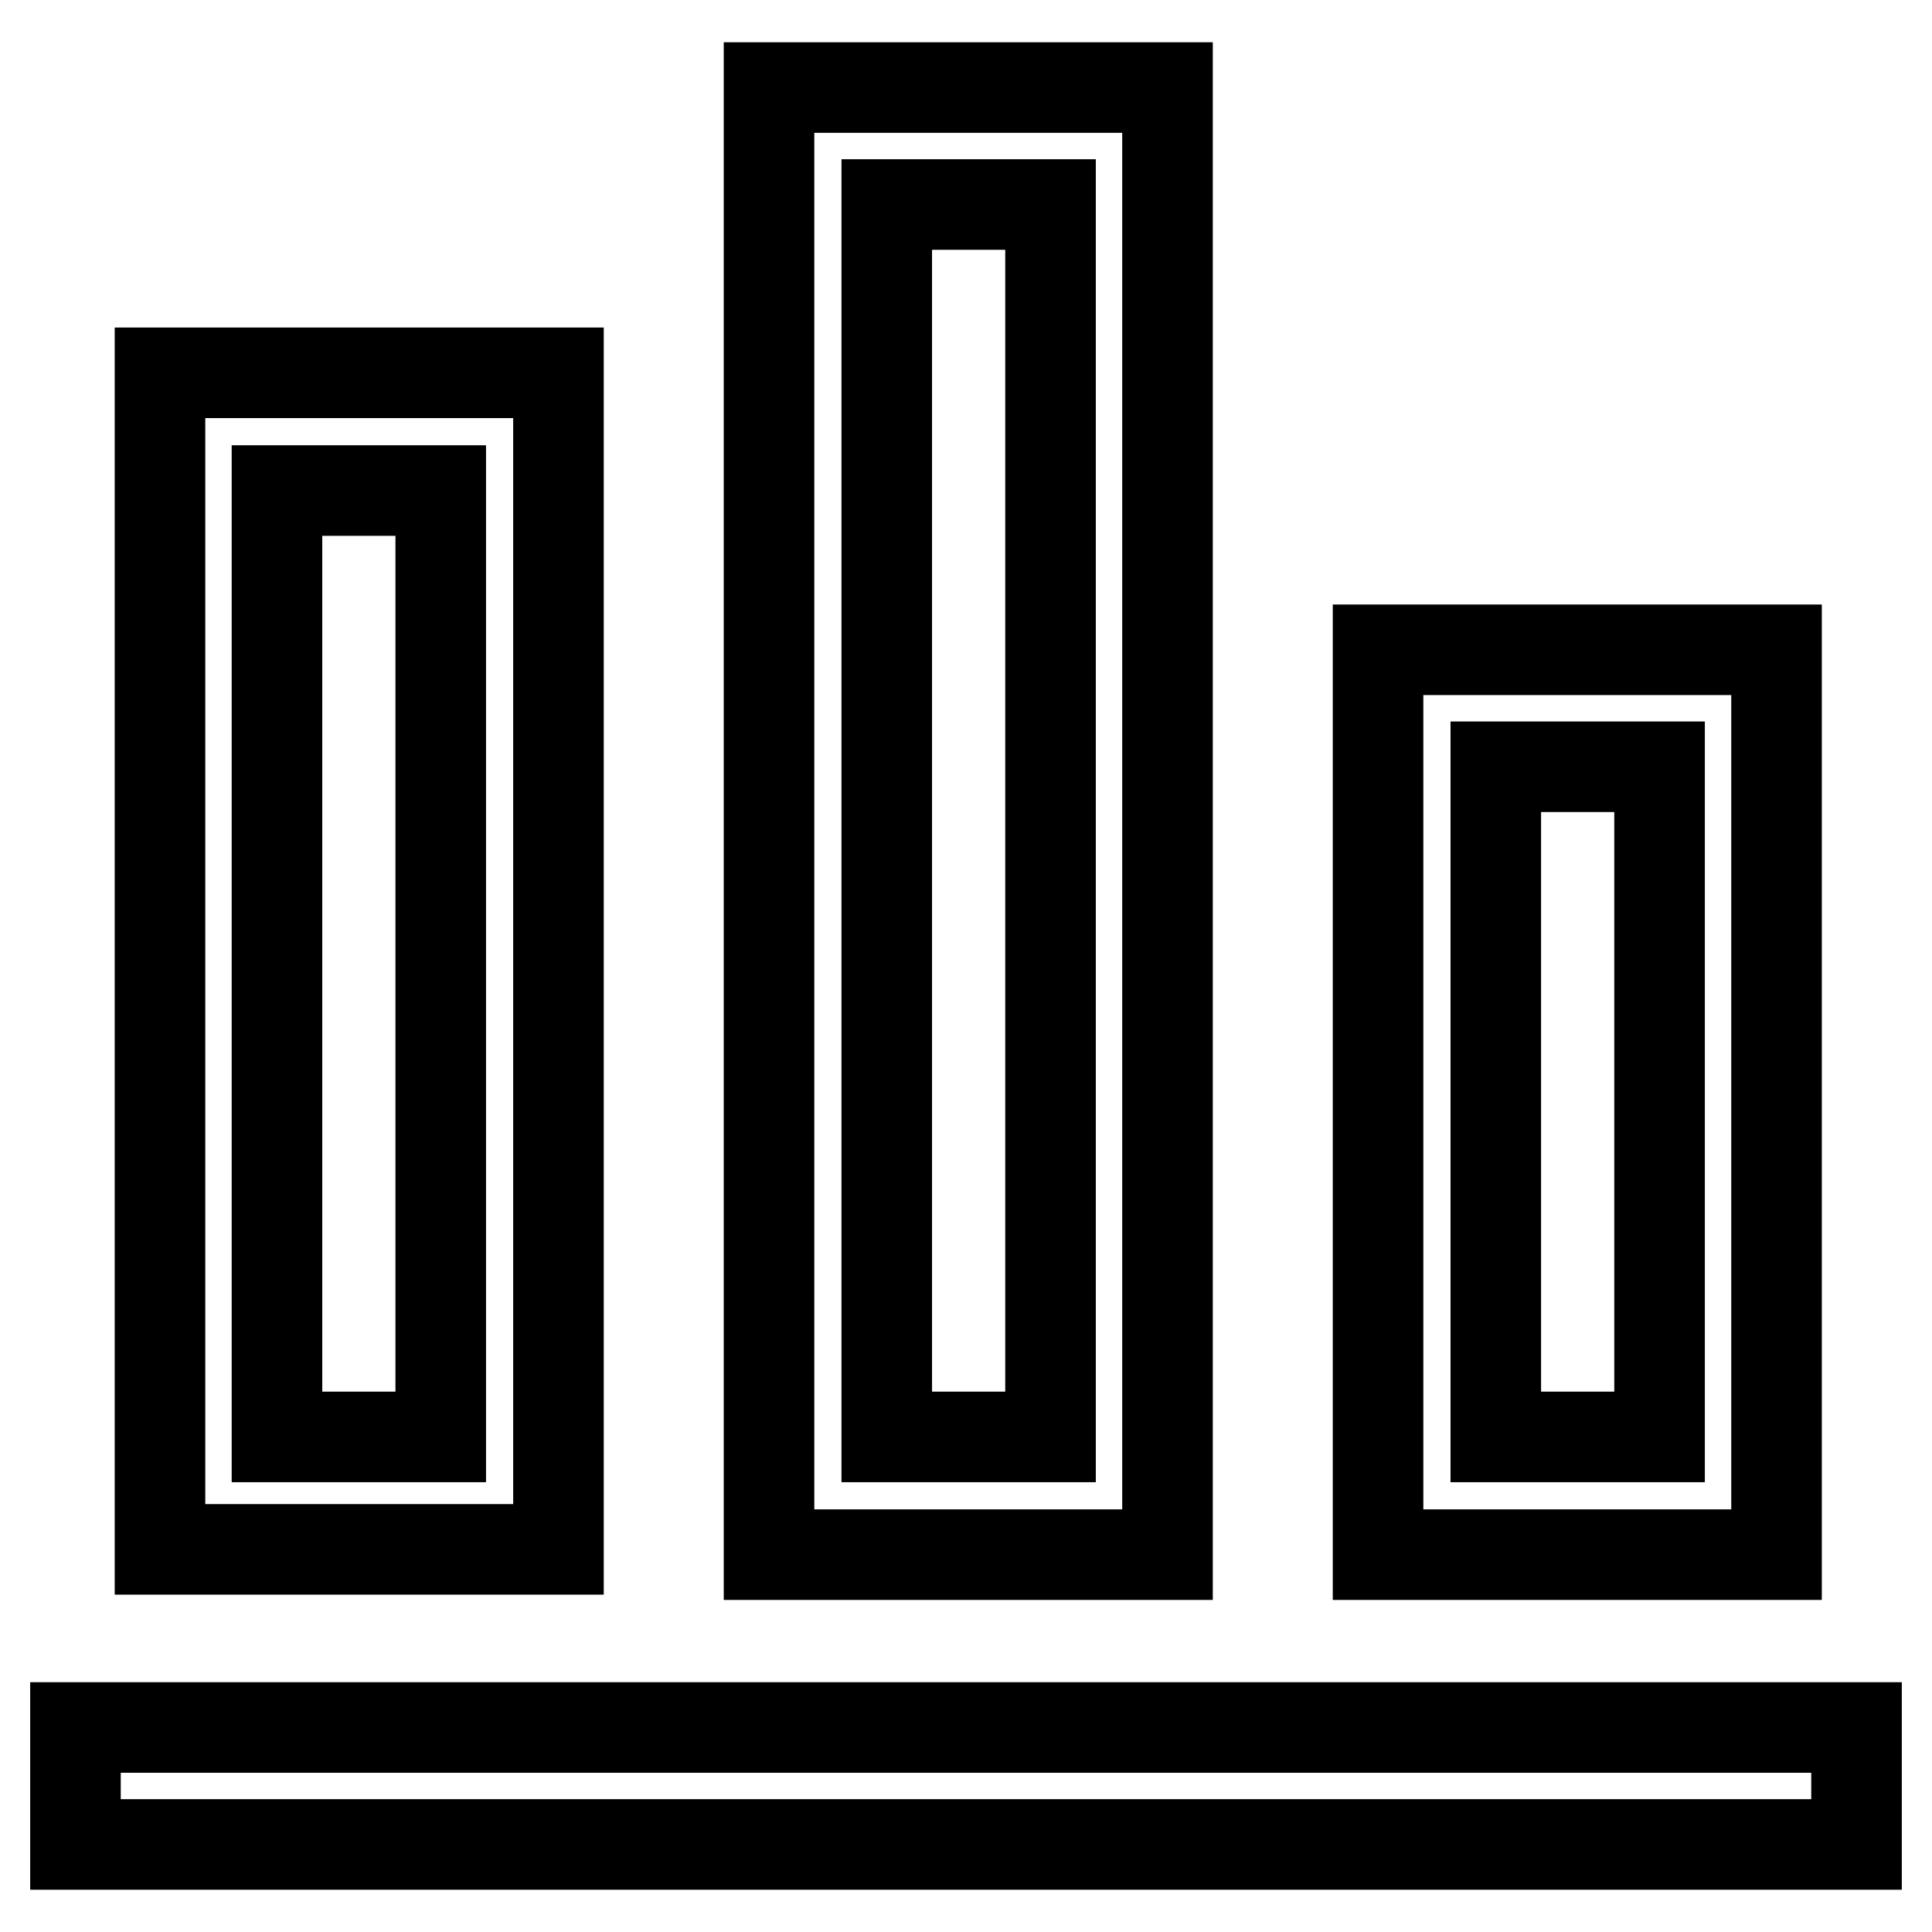
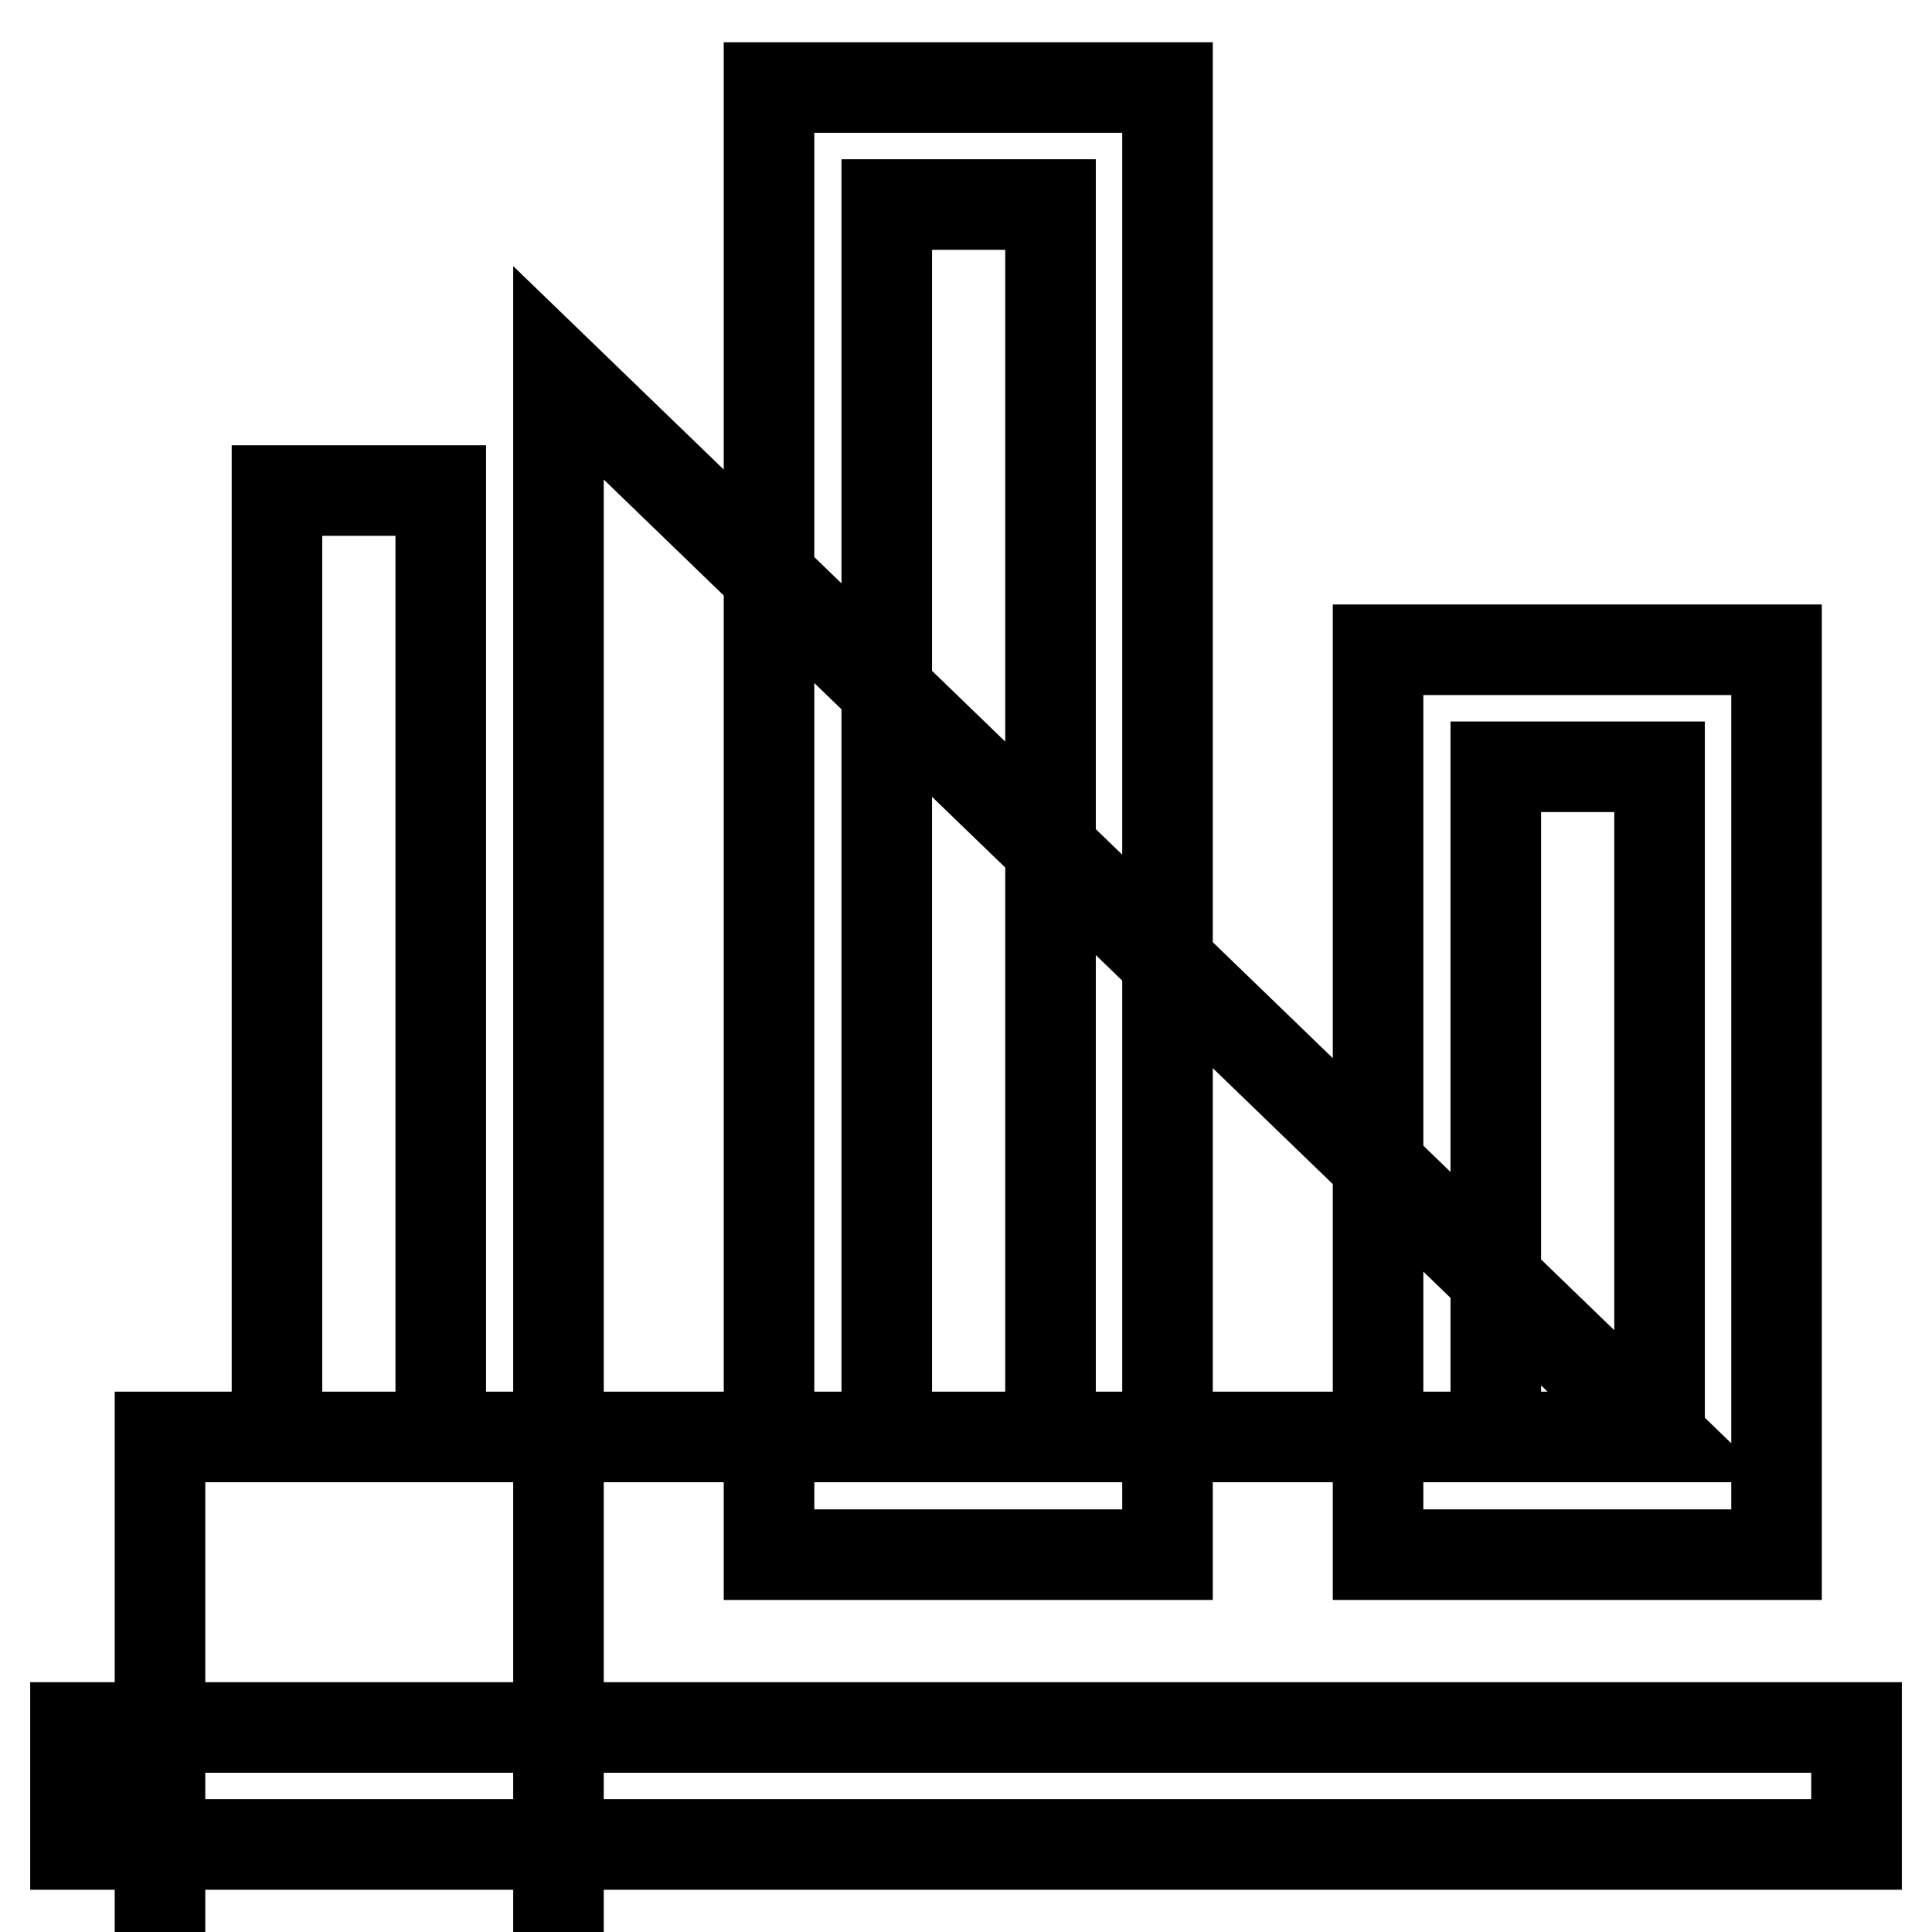
<svg xmlns="http://www.w3.org/2000/svg" version="1.1" x="0px" y="0px" viewBox="0 0 256 256" enable-background="new 0 0 256 256" xml:space="preserve">
  <g>
-     <path stroke-width="12" fill-opacity="0" stroke="#000000" d="M154.7,11.6h-52.8v194.4h52.8V11.6z M139.2,190.4h-21.7V27.1h21.7V190.4z M235.4,86.1h-52.8v119.9h52.8 V86.1z M219.9,190.4h-21.7v-88.8h21.7V190.4z M74,49.4H21.2v155.9H74V49.4z M58.4,190.4H36.7V65h21.7V190.4z M10,228.9h236v15.5H10 V228.9z" />
+     <path stroke-width="12" fill-opacity="0" stroke="#000000" d="M154.7,11.6h-52.8v194.4h52.8V11.6z M139.2,190.4h-21.7V27.1h21.7V190.4z M235.4,86.1h-52.8v119.9h52.8 V86.1z M219.9,190.4h-21.7v-88.8h21.7V190.4z H21.2v155.9H74V49.4z M58.4,190.4H36.7V65h21.7V190.4z M10,228.9h236v15.5H10 V228.9z" />
  </g>
</svg>